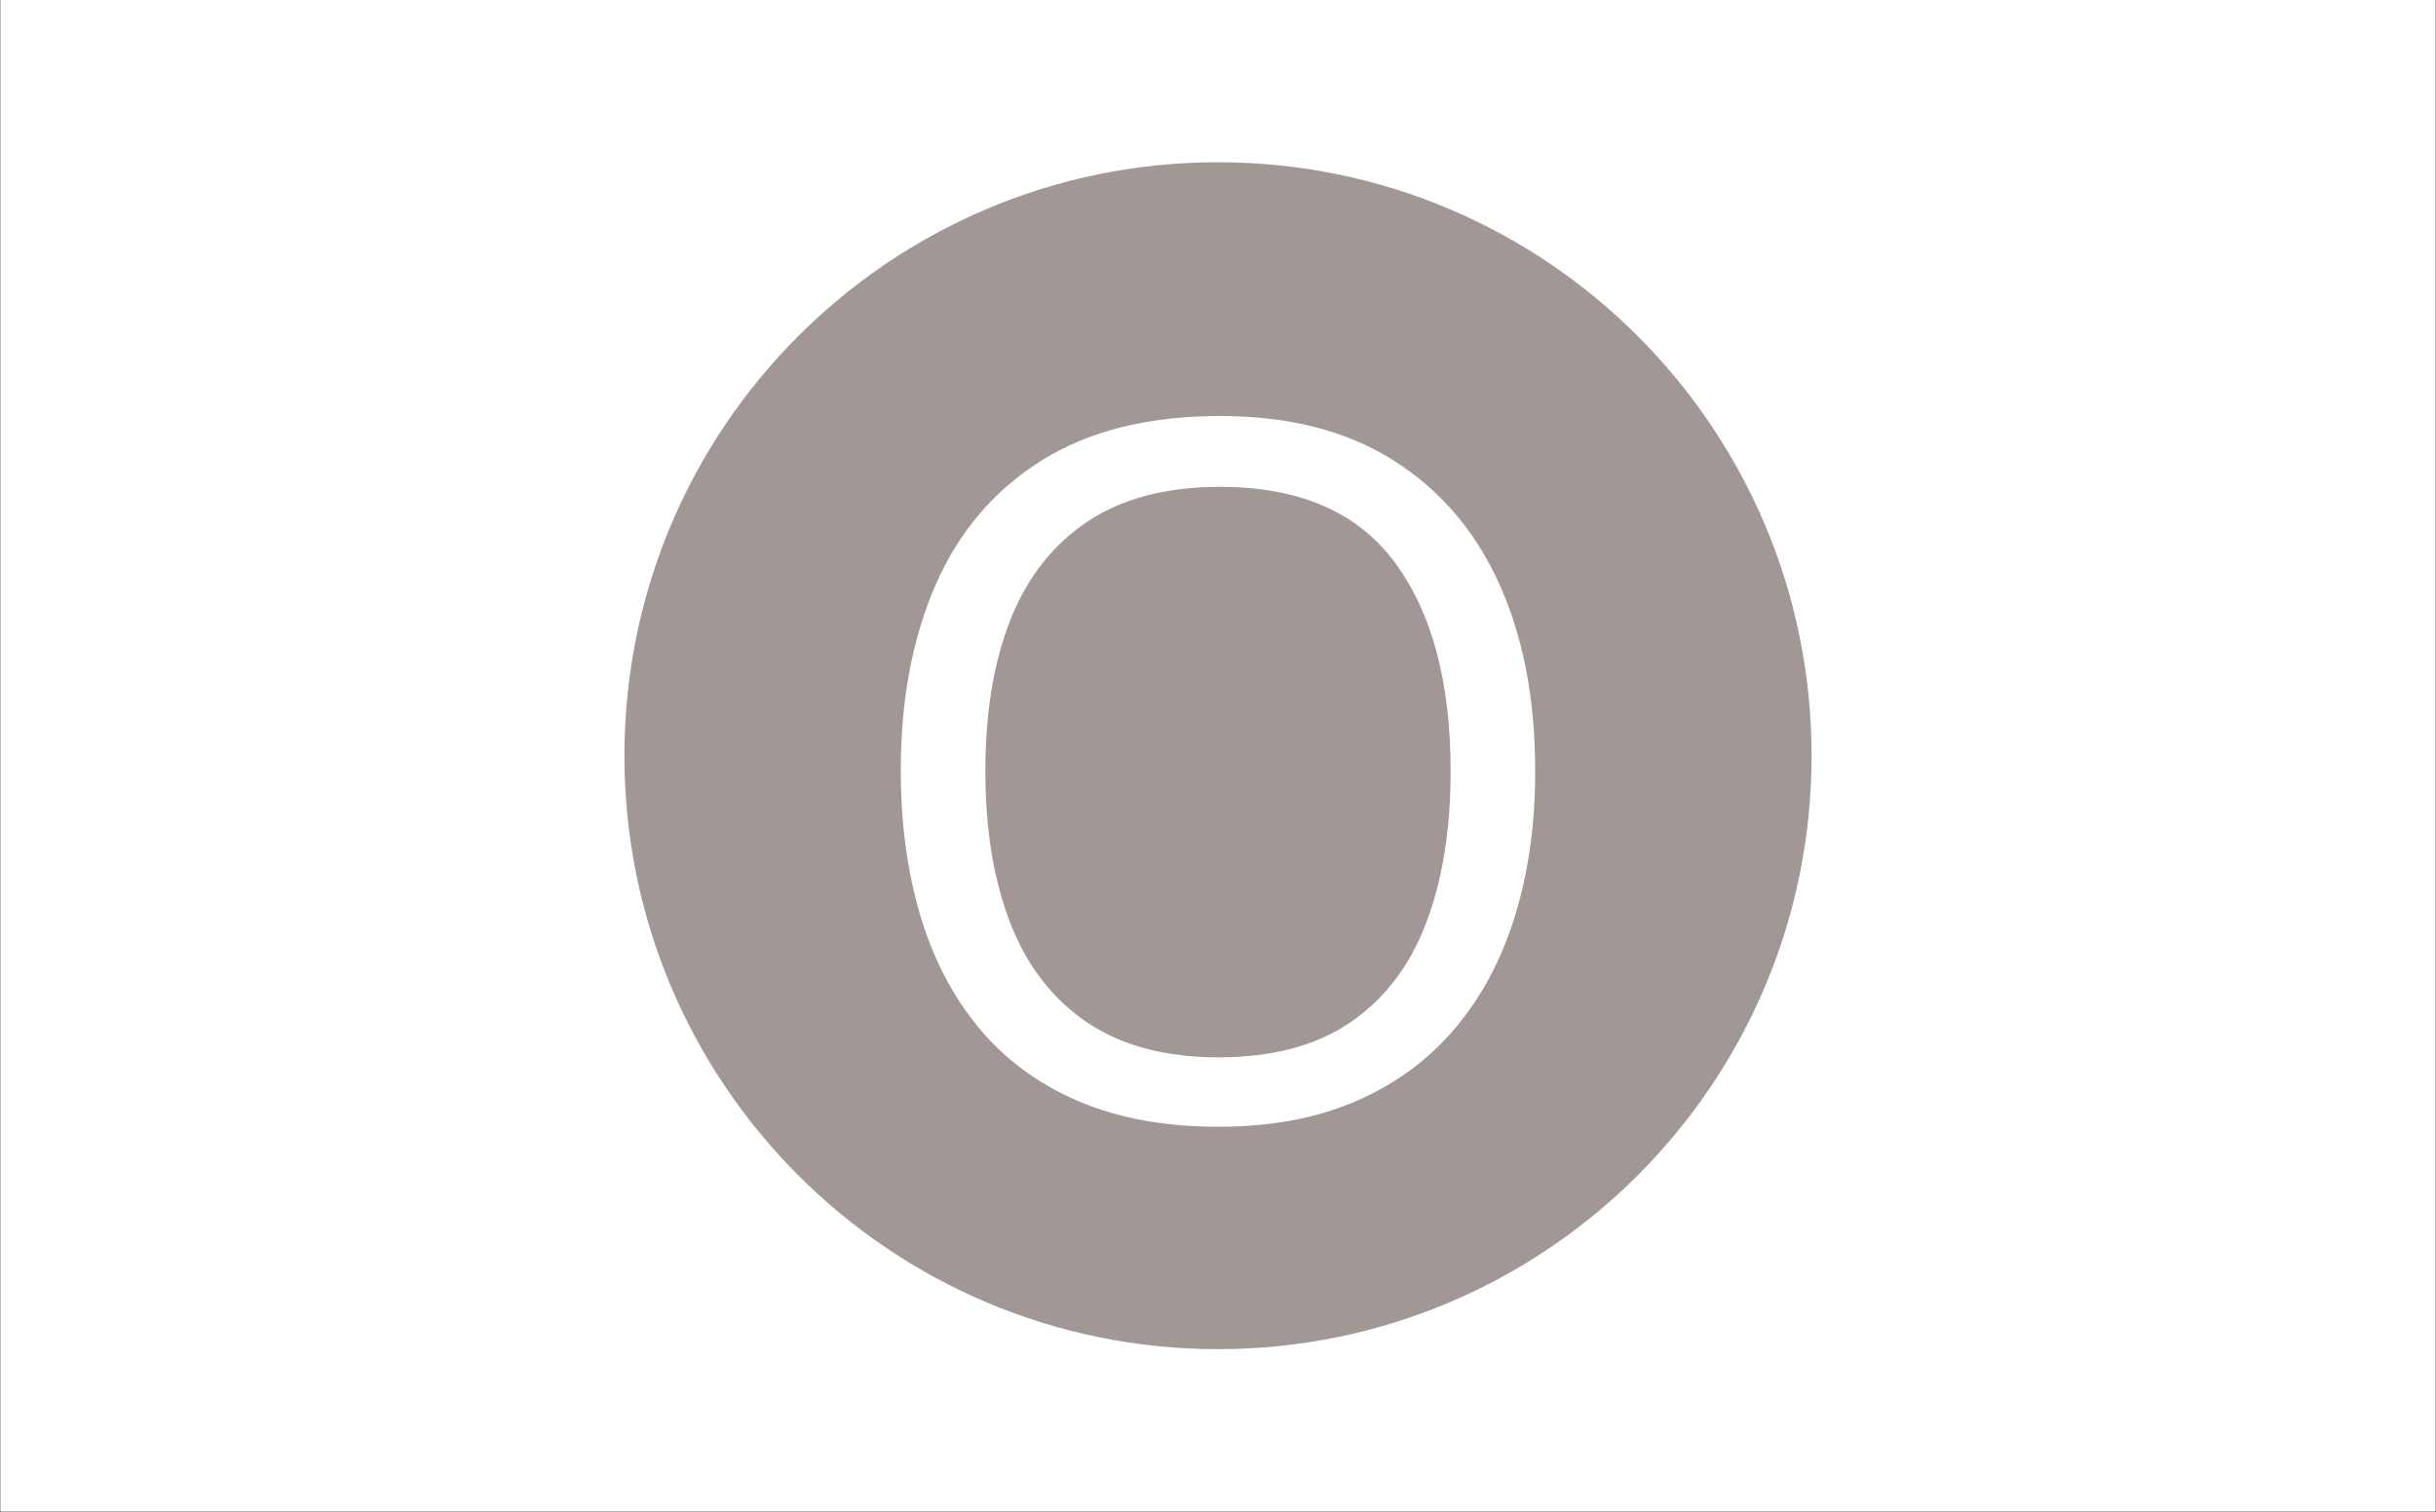
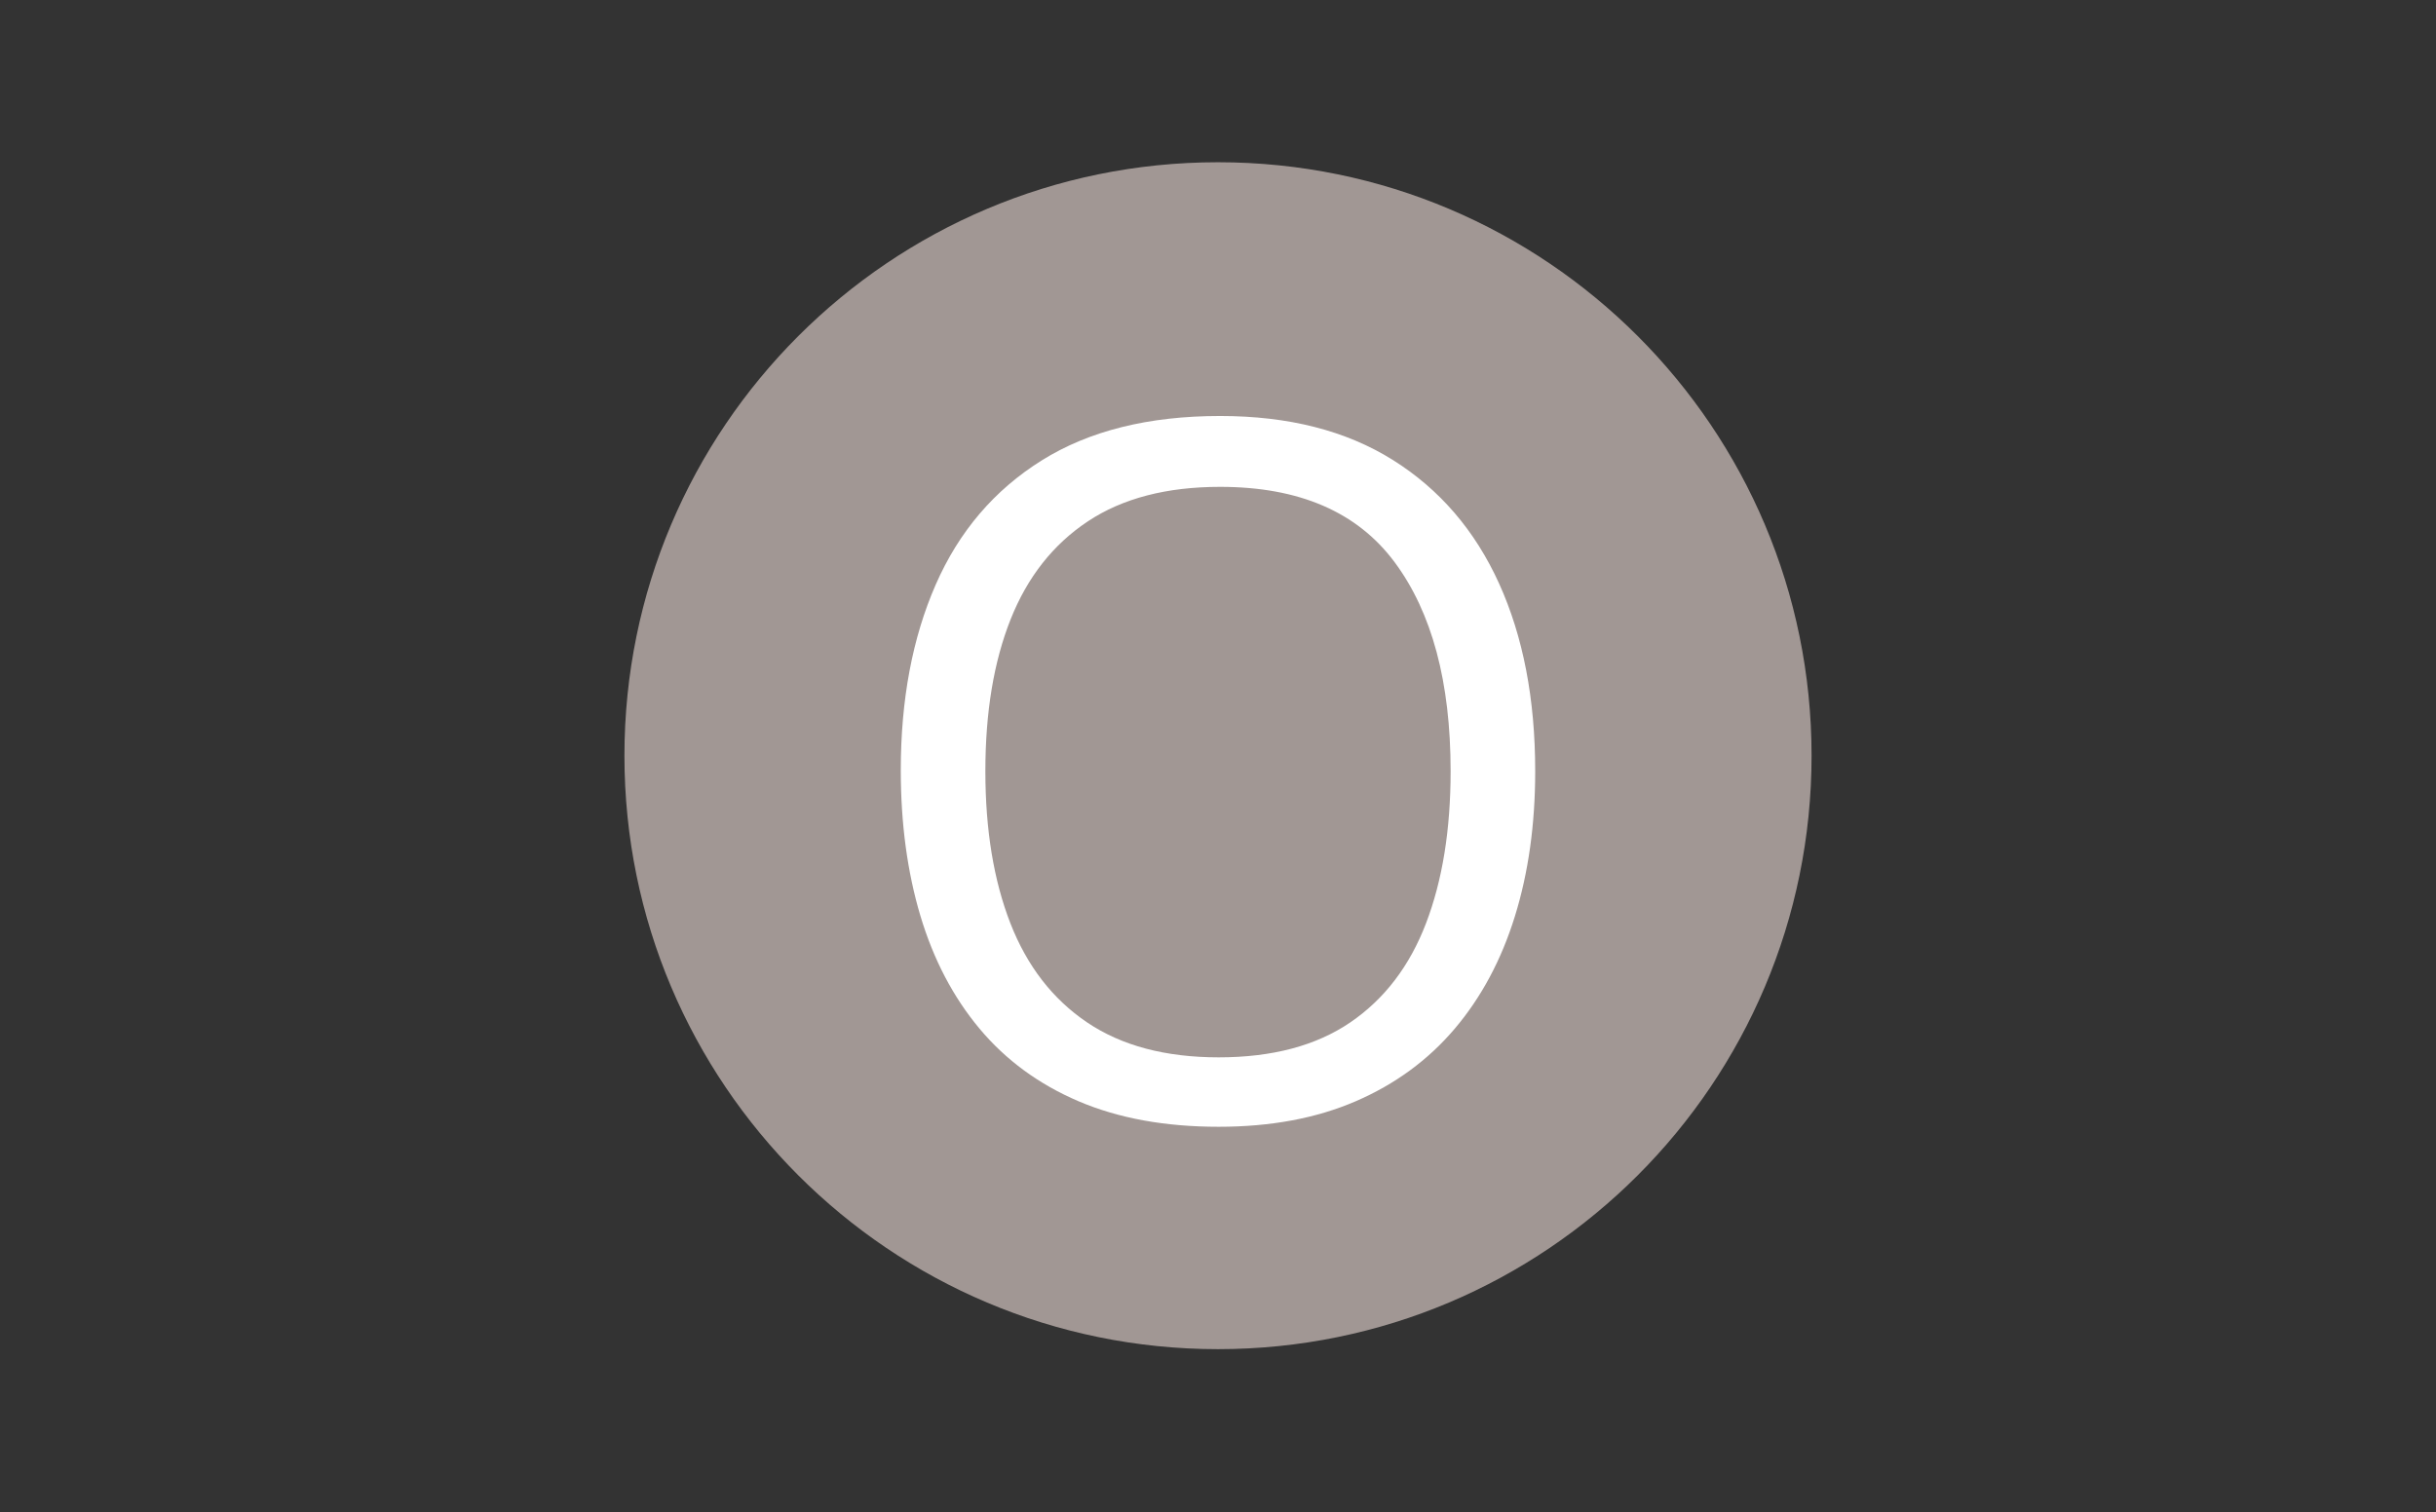
<svg xmlns="http://www.w3.org/2000/svg" width="1200" zoomAndPan="magnify" viewBox="0 0 900 558.75" height="745" preserveAspectRatio="xMidYMid meet" version="1.2">
  <rect x="0" y="0" width="900" height="558.75" fill="#333333" stroke="none" />
  <defs>
    <clipPath id="7e189518f1">
-       <path d="M 0.203 0 L 899.797 0 L 899.797 558.5 L 0.203 558.5 Z M 0.203 0 " />
-     </clipPath>
+       </clipPath>
    <clipPath id="9f3e7990c8">
      <path d="M 230.703 59.953 L 669.297 59.953 L 669.297 498.547 L 230.703 498.547 Z M 230.703 59.953 " />
    </clipPath>
    <clipPath id="3955e2d2bb">
      <path d="M 450 59.953 C 328.887 59.953 230.703 158.137 230.703 279.25 C 230.703 400.363 328.887 498.547 450 498.547 C 571.113 498.547 669.297 400.363 669.297 279.25 C 669.297 158.137 571.113 59.953 450 59.953 Z M 450 59.953 " />
    </clipPath>
  </defs>
  <g id="95b18d9ed7">
    <g clip-rule="nonzero" clip-path="url(#7e189518f1)">
      <path style=" stroke:none;fill-rule:nonzero;fill:#ffffff;fill-opacity:1;" d="M 0.203 0 L 899.797 0 L 899.797 558.5 L 0.203 558.5 Z M 0.203 0 " />
      <path style=" stroke:none;fill-rule:nonzero;fill:#ffffff;fill-opacity:1;" d="M 0.203 0 L 899.797 0 L 899.797 558.5 L 0.203 558.5 Z M 0.203 0 " />
    </g>
    <g clip-rule="nonzero" clip-path="url(#9f3e7990c8)">
      <g clip-rule="nonzero" clip-path="url(#3955e2d2bb)">
        <path style=" stroke:none;fill-rule:nonzero;fill:#a19794;fill-opacity:1;" d="M 230.703 59.953 L 669.297 59.953 L 669.297 498.547 L 230.703 498.547 Z M 230.703 59.953 " />
      </g>
    </g>
    <g style="fill:#ffffff;fill-opacity:1;">
      <g transform="translate(310.989, 412.887)">
        <path style="stroke:none" d="M 256.203 -127.922 C 256.203 -108.266 253.695 -90.379 248.688 -74.266 C 243.688 -58.148 236.27 -44.301 226.438 -32.719 C 216.613 -21.145 204.426 -12.219 189.875 -5.938 C 175.332 0.344 158.461 3.484 139.266 3.484 C 119.484 3.484 102.234 0.344 87.516 -5.938 C 72.805 -12.219 60.594 -21.176 50.875 -32.812 C 41.156 -44.445 33.879 -58.348 29.047 -74.516 C 24.223 -90.691 21.812 -108.613 21.812 -128.281 C 21.812 -154.332 26.113 -177.191 34.719 -196.859 C 43.332 -216.523 56.395 -231.828 73.906 -242.766 C 91.414 -253.703 113.379 -259.172 139.797 -259.172 C 165.035 -259.172 186.297 -253.758 203.578 -242.938 C 220.859 -232.113 233.945 -216.898 242.844 -197.297 C 251.75 -177.691 256.203 -154.566 256.203 -127.922 Z M 53.062 -127.922 C 53.062 -106.285 56.141 -87.555 62.297 -71.734 C 68.461 -55.91 77.914 -43.691 90.656 -35.078 C 103.406 -26.473 119.609 -22.172 139.266 -22.172 C 159.047 -22.172 175.25 -26.473 187.875 -35.078 C 200.5 -43.691 209.832 -55.91 215.875 -71.734 C 221.926 -87.555 224.953 -106.285 224.953 -127.922 C 224.953 -160.848 218.055 -186.586 204.266 -205.141 C 190.484 -223.703 168.992 -232.984 139.797 -232.984 C 120.016 -232.984 103.723 -228.734 90.922 -220.234 C 78.129 -211.742 68.617 -199.676 62.391 -184.031 C 56.172 -168.383 53.062 -149.68 53.062 -127.922 Z M 53.062 -127.922 " />
      </g>
    </g>
  </g>
</svg>